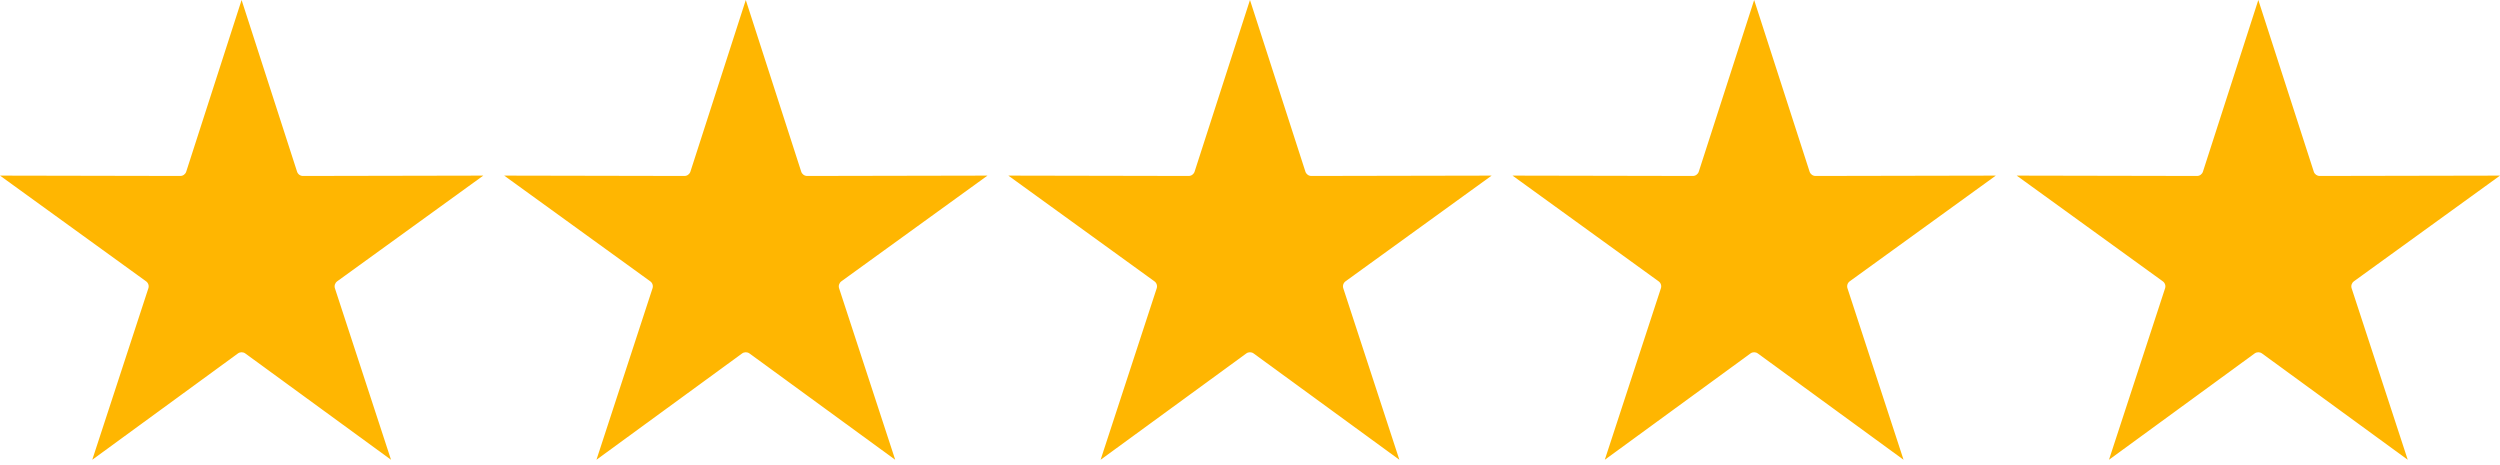
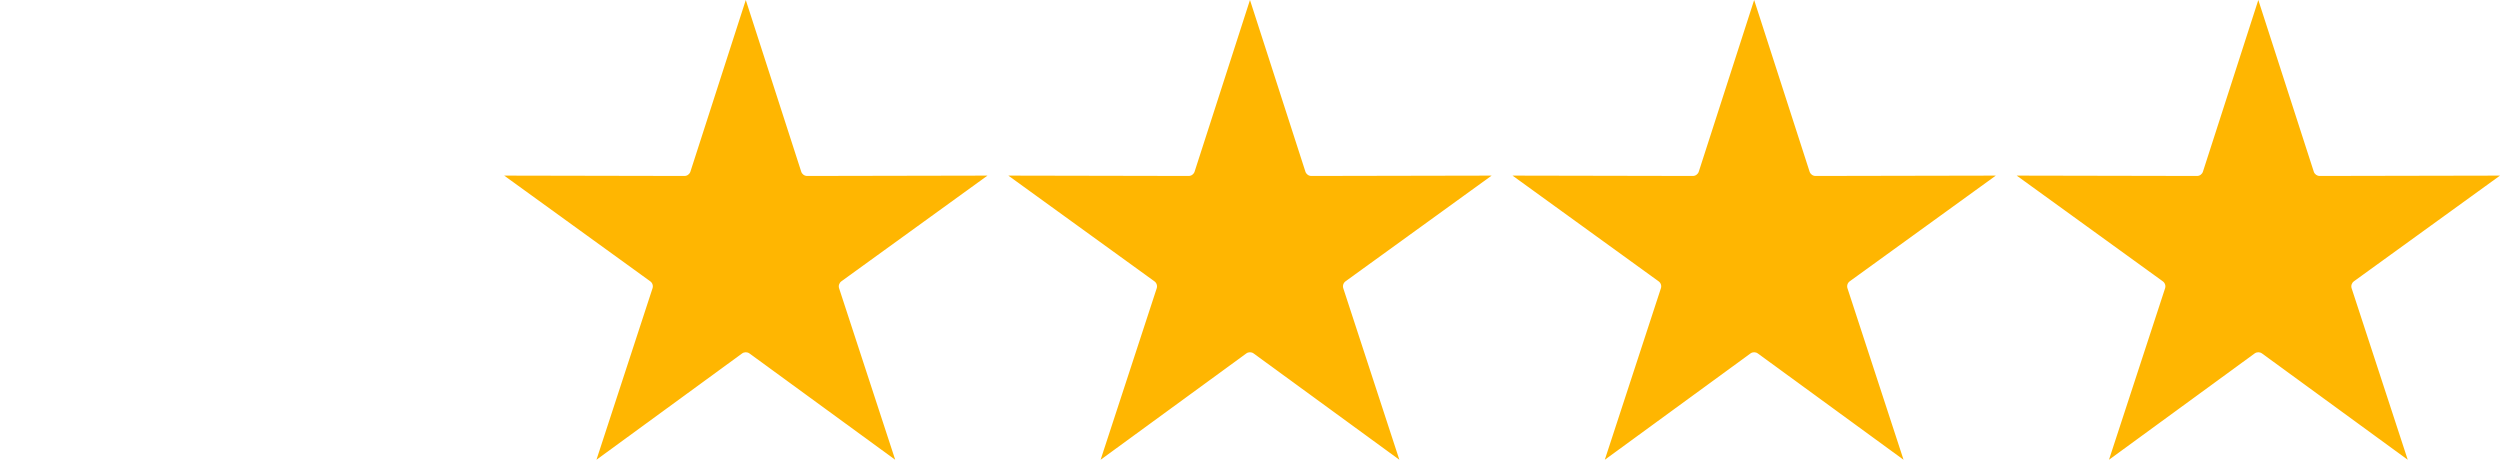
<svg xmlns="http://www.w3.org/2000/svg" width="86" height="16" viewBox="0 0 86 16" fill="none">
-   <path fill-rule="evenodd" clip-rule="evenodd" d="M8.311 0L10.219 5.905V5.905C10.247 5.993 10.329 6.053 10.422 6.053L16.625 6.041L11.599 9.677V9.678C11.524 9.732 11.492 9.829 11.521 9.917L13.451 15.816L8.437 12.158C8.362 12.104 8.26 12.104 8.185 12.158L3.174 15.816L5.104 9.917V9.917C5.133 9.829 5.101 9.732 5.026 9.678L0 6.041L6.203 6.053V6.053C6.295 6.053 6.378 5.993 6.406 5.905L8.311 0Z" fill="#FFB601" />
  <path fill-rule="evenodd" clip-rule="evenodd" d="M25.655 0L27.562 5.905V5.905C27.591 5.993 27.673 6.053 27.766 6.053L33.969 6.041L28.943 9.677V9.678C28.868 9.732 28.836 9.829 28.865 9.917L30.795 15.816L25.781 12.158C25.706 12.104 25.604 12.104 25.529 12.158L20.518 15.816L22.447 9.917V9.917C22.476 9.829 22.445 9.732 22.37 9.678L17.344 6.041L23.546 6.053V6.053C23.639 6.053 23.721 5.993 23.75 5.905L25.655 0Z" fill="#FFB601" />
  <path fill-rule="evenodd" clip-rule="evenodd" d="M42.999 0L44.906 5.905V5.905C44.935 5.993 45.017 6.053 45.11 6.053L51.312 6.041L46.286 9.677V9.678C46.211 9.732 46.18 9.829 46.209 9.917L48.138 15.816L43.124 12.158C43.05 12.104 42.948 12.104 42.873 12.158L37.861 15.816L39.791 9.917V9.917C39.82 9.829 39.788 9.732 39.713 9.678L34.687 6.041L40.89 6.053V6.053C40.983 6.053 41.065 5.993 41.094 5.905L42.999 0Z" fill="#FFB601" />
  <path fill-rule="evenodd" clip-rule="evenodd" d="M60.343 0L62.25 5.905V5.905C62.279 5.993 62.361 6.053 62.454 6.053L68.656 6.041L63.63 9.677V9.678C63.555 9.732 63.524 9.829 63.553 9.917L65.482 15.816L60.468 12.158C60.393 12.104 60.292 12.104 60.217 12.158L55.205 15.816L57.135 9.917V9.917C57.164 9.829 57.133 9.732 57.057 9.678L52.031 6.041L58.234 6.053V6.053C58.327 6.053 58.409 5.993 58.438 5.905L60.343 0Z" fill="#FFB601" />
  <path fill-rule="evenodd" clip-rule="evenodd" d="M77.686 0L79.594 5.905V5.905C79.622 5.993 79.705 6.053 79.797 6.053L86 6.041L80.974 9.677V9.678C80.899 9.732 80.867 9.829 80.896 9.917L82.826 15.816L77.812 12.158C77.737 12.104 77.635 12.104 77.56 12.158L72.549 15.816L74.479 9.917V9.917C74.508 9.829 74.476 9.732 74.401 9.678L69.375 6.041L75.578 6.053V6.053C75.671 6.053 75.753 5.993 75.781 5.905L77.686 0Z" fill="#FFB601" />
</svg>